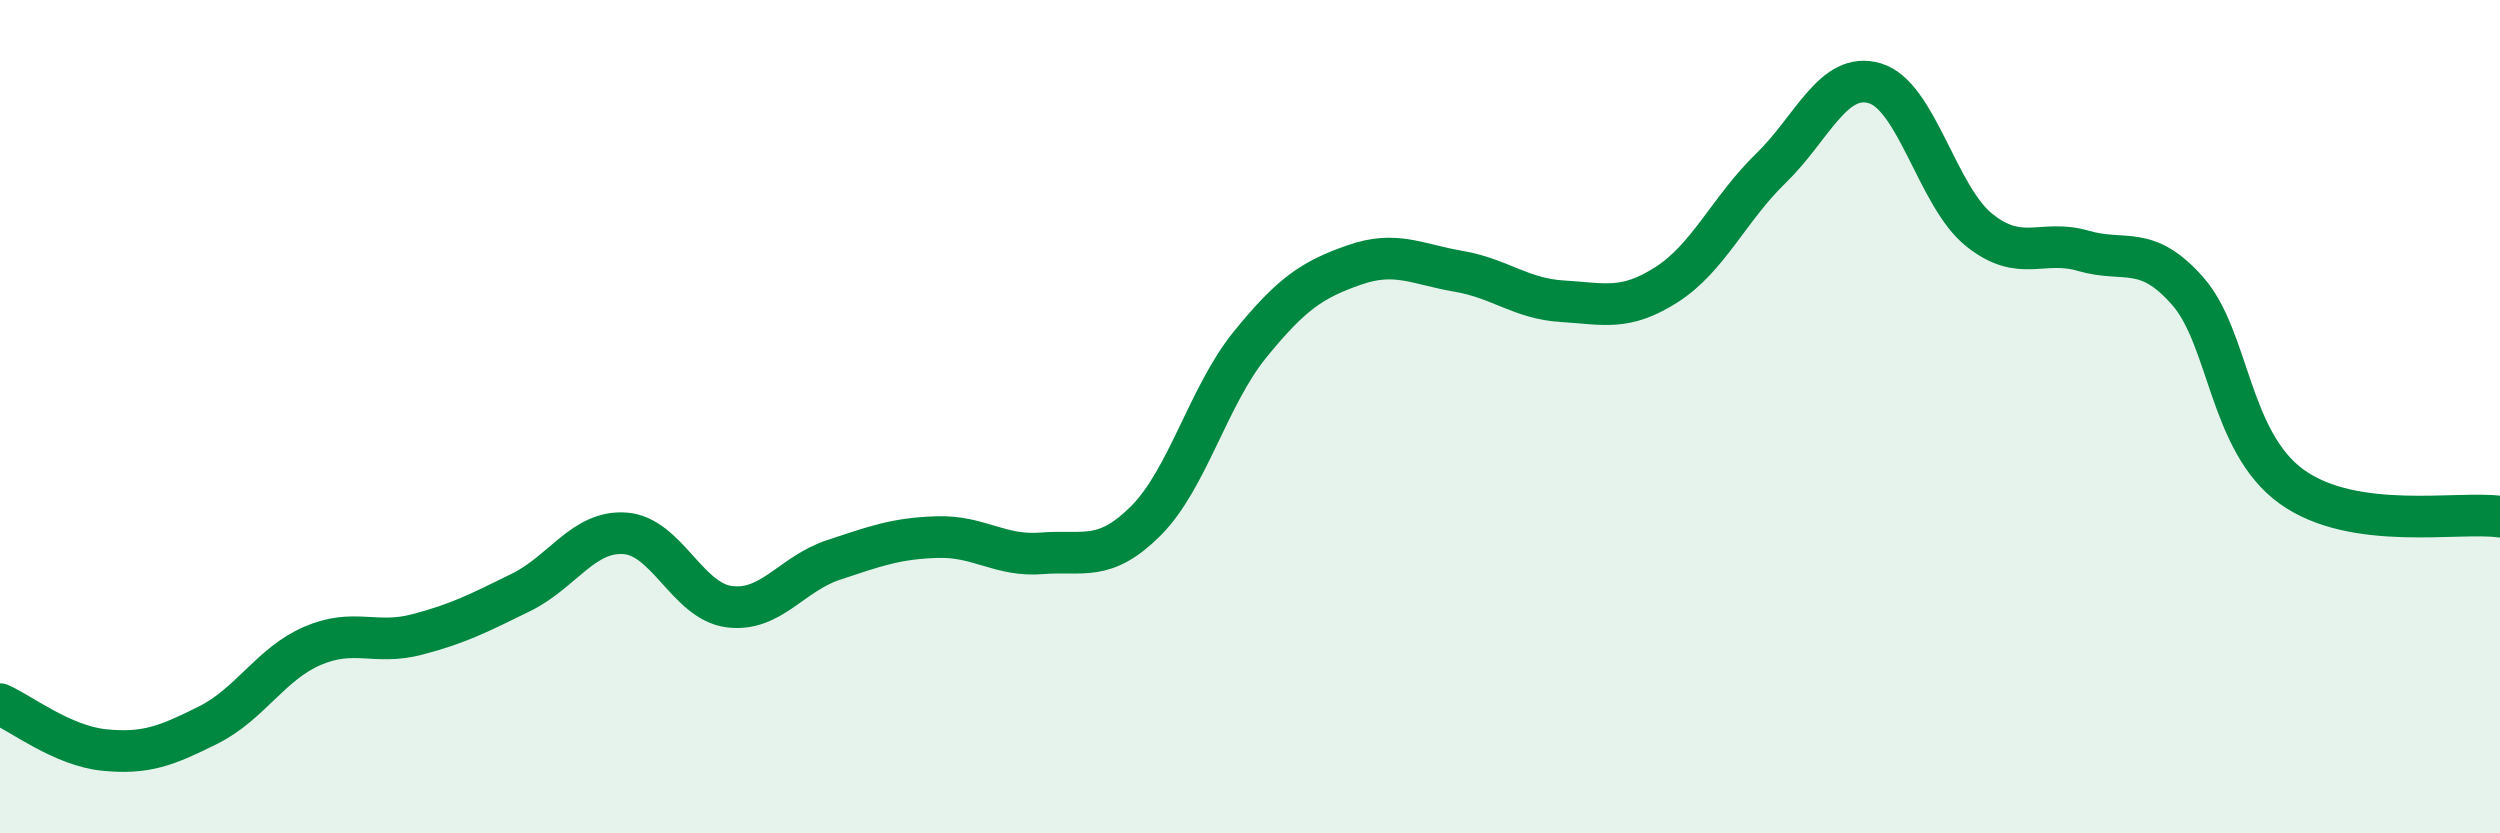
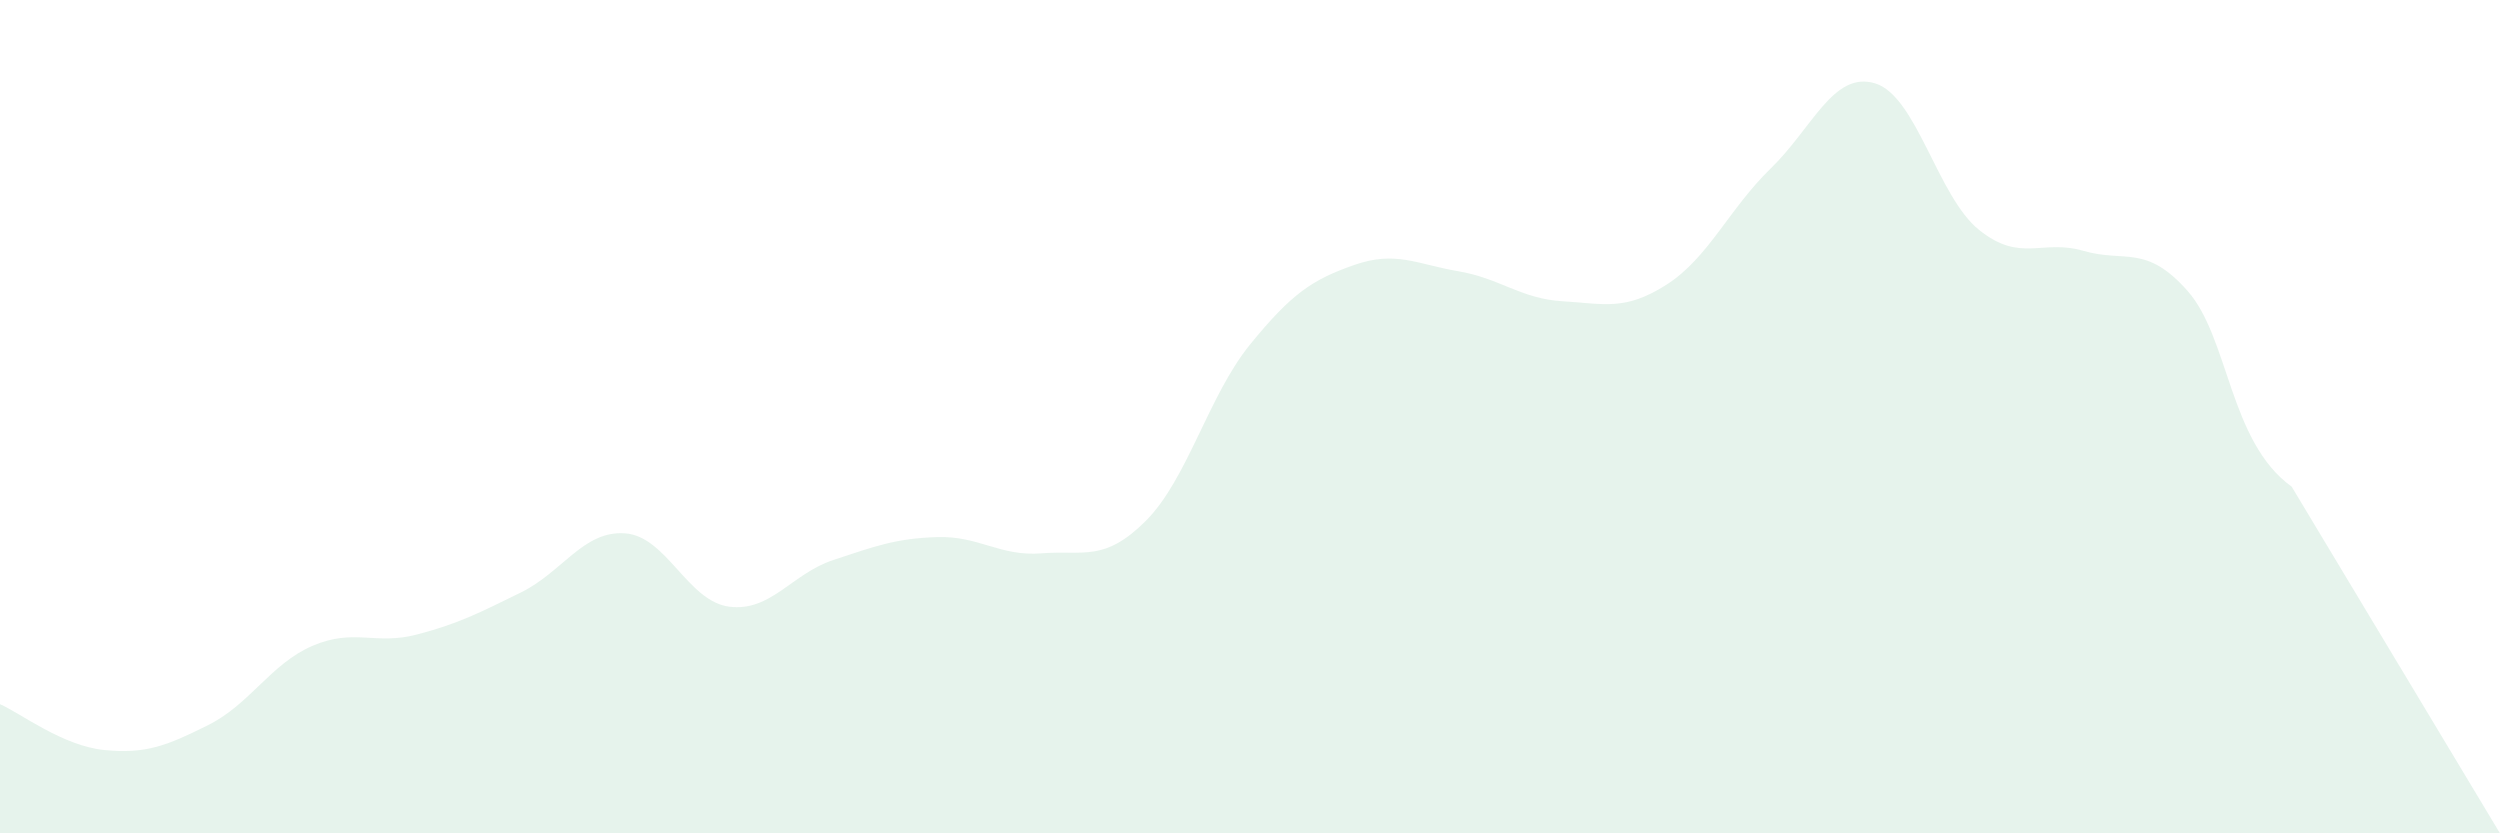
<svg xmlns="http://www.w3.org/2000/svg" width="60" height="20" viewBox="0 0 60 20">
-   <path d="M 0,16.9 C 0.5,17.12 1.5,17.9 2.5,18 C 3.5,18.1 4,17.9 5,17.4 C 6,16.9 6.5,15.93 7.5,15.5 C 8.5,15.07 9,15.49 10,15.23 C 11,14.97 11.5,14.71 12.5,14.22 C 13.5,13.73 14,12.73 15,12.8 C 16,12.87 16.5,14.43 17.5,14.56 C 18.5,14.69 19,13.77 20,13.44 C 21,13.11 21.5,12.92 22.5,12.89 C 23.5,12.86 24,13.36 25,13.28 C 26,13.2 26.5,13.5 27.5,12.5 C 28.5,11.5 29,9.5 30,8.27 C 31,7.04 31.5,6.71 32.5,6.36 C 33.5,6.01 34,6.34 35,6.51 C 36,6.68 36.5,7.17 37.5,7.23 C 38.5,7.29 39,7.47 40,6.83 C 41,6.19 41.5,5.01 42.5,4.04 C 43.5,3.07 44,1.7 45,2 C 46,2.3 46.5,4.72 47.5,5.52 C 48.5,6.32 49,5.73 50,6.02 C 51,6.31 51.5,5.85 52.5,6.98 C 53.5,8.11 53.5,10.6 55,11.68 C 56.5,12.76 59,12.26 60,12.4L60 20L0 20Z" fill="#008740" opacity="0.1" stroke-linecap="round" stroke-linejoin="round" />
-   <path d="M 0,16.9 C 0.5,17.12 1.5,17.9 2.5,18 C 3.5,18.1 4,17.9 5,17.4 C 6,16.9 6.5,15.93 7.5,15.5 C 8.5,15.07 9,15.49 10,15.23 C 11,14.97 11.5,14.71 12.5,14.22 C 13.5,13.73 14,12.73 15,12.8 C 16,12.87 16.5,14.43 17.5,14.56 C 18.5,14.69 19,13.77 20,13.44 C 21,13.11 21.5,12.92 22.5,12.89 C 23.5,12.86 24,13.36 25,13.28 C 26,13.2 26.5,13.5 27.5,12.5 C 28.5,11.5 29,9.5 30,8.27 C 31,7.04 31.5,6.71 32.5,6.36 C 33.5,6.01 34,6.34 35,6.51 C 36,6.68 36.5,7.17 37.5,7.23 C 38.5,7.29 39,7.47 40,6.83 C 41,6.19 41.5,5.01 42.5,4.04 C 43.5,3.07 44,1.7 45,2 C 46,2.3 46.5,4.72 47.5,5.52 C 48.5,6.32 49,5.73 50,6.02 C 51,6.31 51.5,5.85 52.5,6.98 C 53.5,8.11 53.5,10.6 55,11.68 C 56.5,12.76 59,12.26 60,12.4" stroke="#008740" stroke-width="1" fill="none" stroke-linecap="round" stroke-linejoin="round" />
+   <path d="M 0,16.9 C 0.5,17.12 1.5,17.9 2.5,18 C 3.5,18.1 4,17.9 5,17.4 C 6,16.9 6.5,15.93 7.5,15.5 C 8.5,15.07 9,15.49 10,15.23 C 11,14.97 11.5,14.71 12.5,14.22 C 13.5,13.73 14,12.73 15,12.8 C 16,12.87 16.5,14.43 17.5,14.56 C 18.5,14.69 19,13.77 20,13.44 C 21,13.11 21.5,12.92 22.5,12.89 C 23.5,12.86 24,13.36 25,13.28 C 26,13.2 26.5,13.5 27.5,12.5 C 28.5,11.5 29,9.5 30,8.27 C 31,7.04 31.5,6.71 32.5,6.36 C 33.5,6.01 34,6.34 35,6.51 C 36,6.68 36.5,7.17 37.5,7.23 C 38.5,7.29 39,7.47 40,6.83 C 41,6.19 41.5,5.01 42.5,4.04 C 43.5,3.07 44,1.7 45,2 C 46,2.3 46.5,4.72 47.5,5.52 C 48.5,6.32 49,5.73 50,6.02 C 51,6.31 51.5,5.85 52.5,6.98 C 53.5,8.11 53.5,10.6 55,11.68 L60 20L0 20Z" fill="#008740" opacity="0.1" stroke-linecap="round" stroke-linejoin="round" />
</svg>